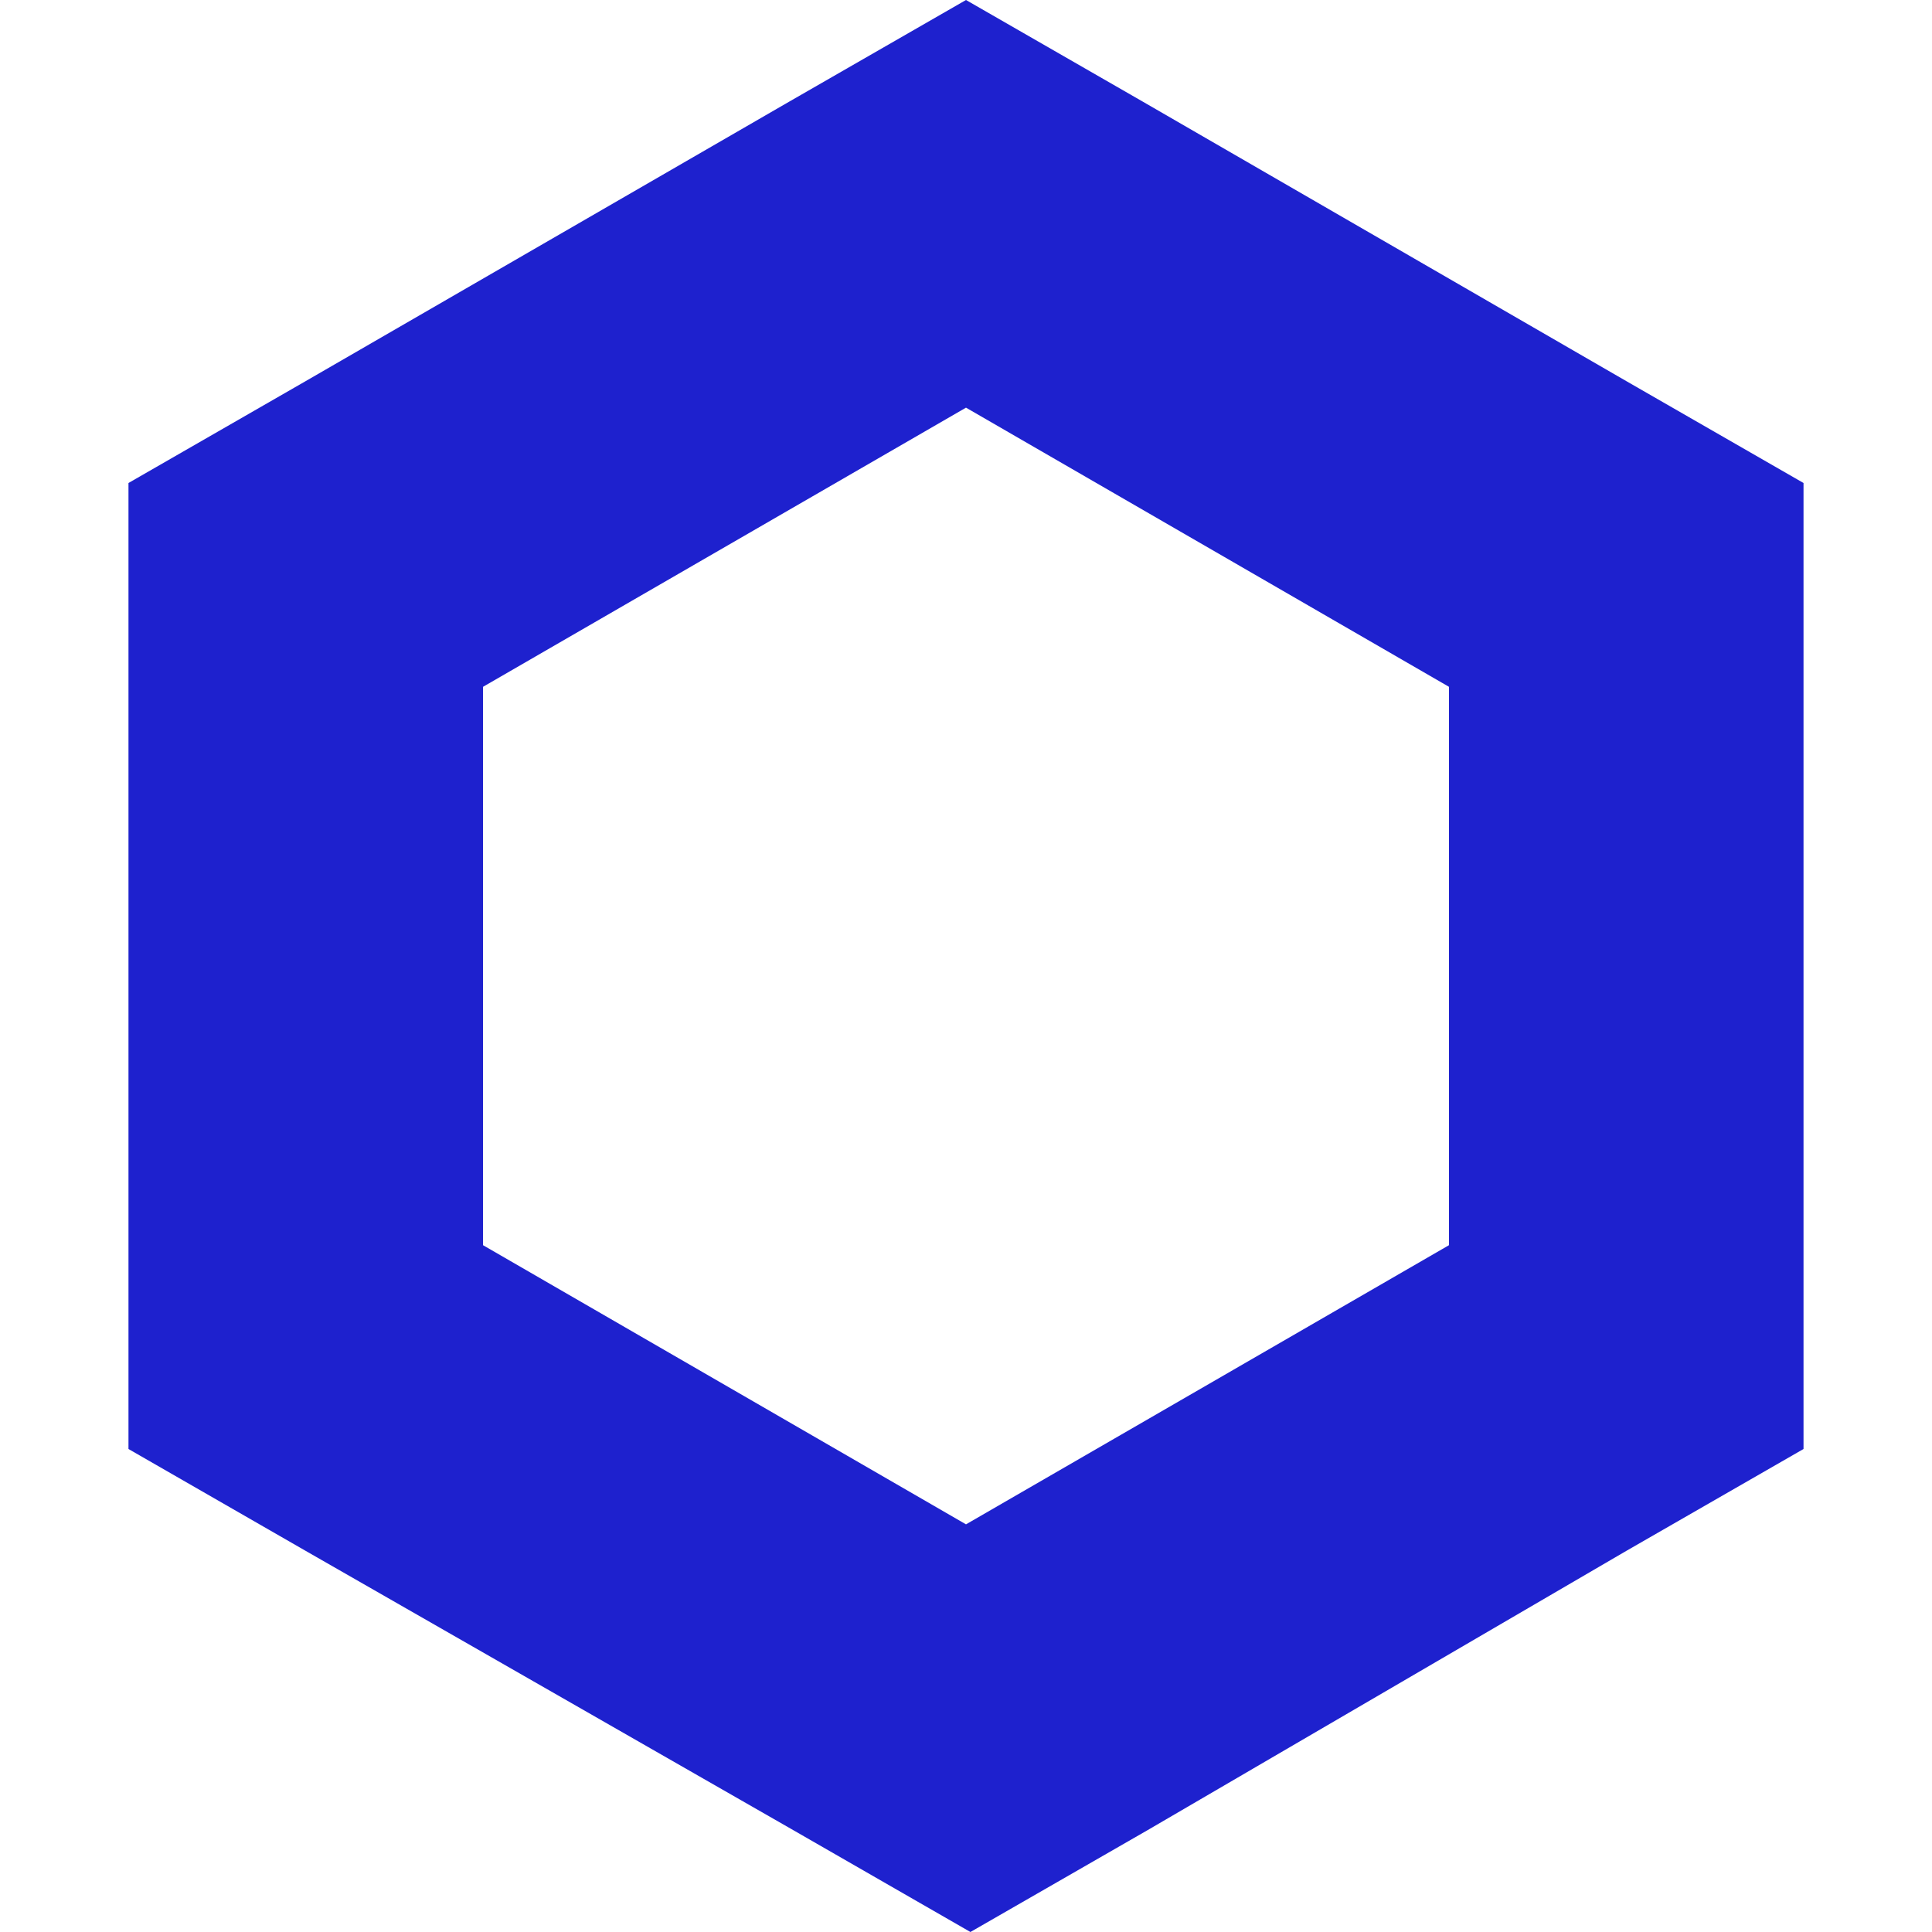
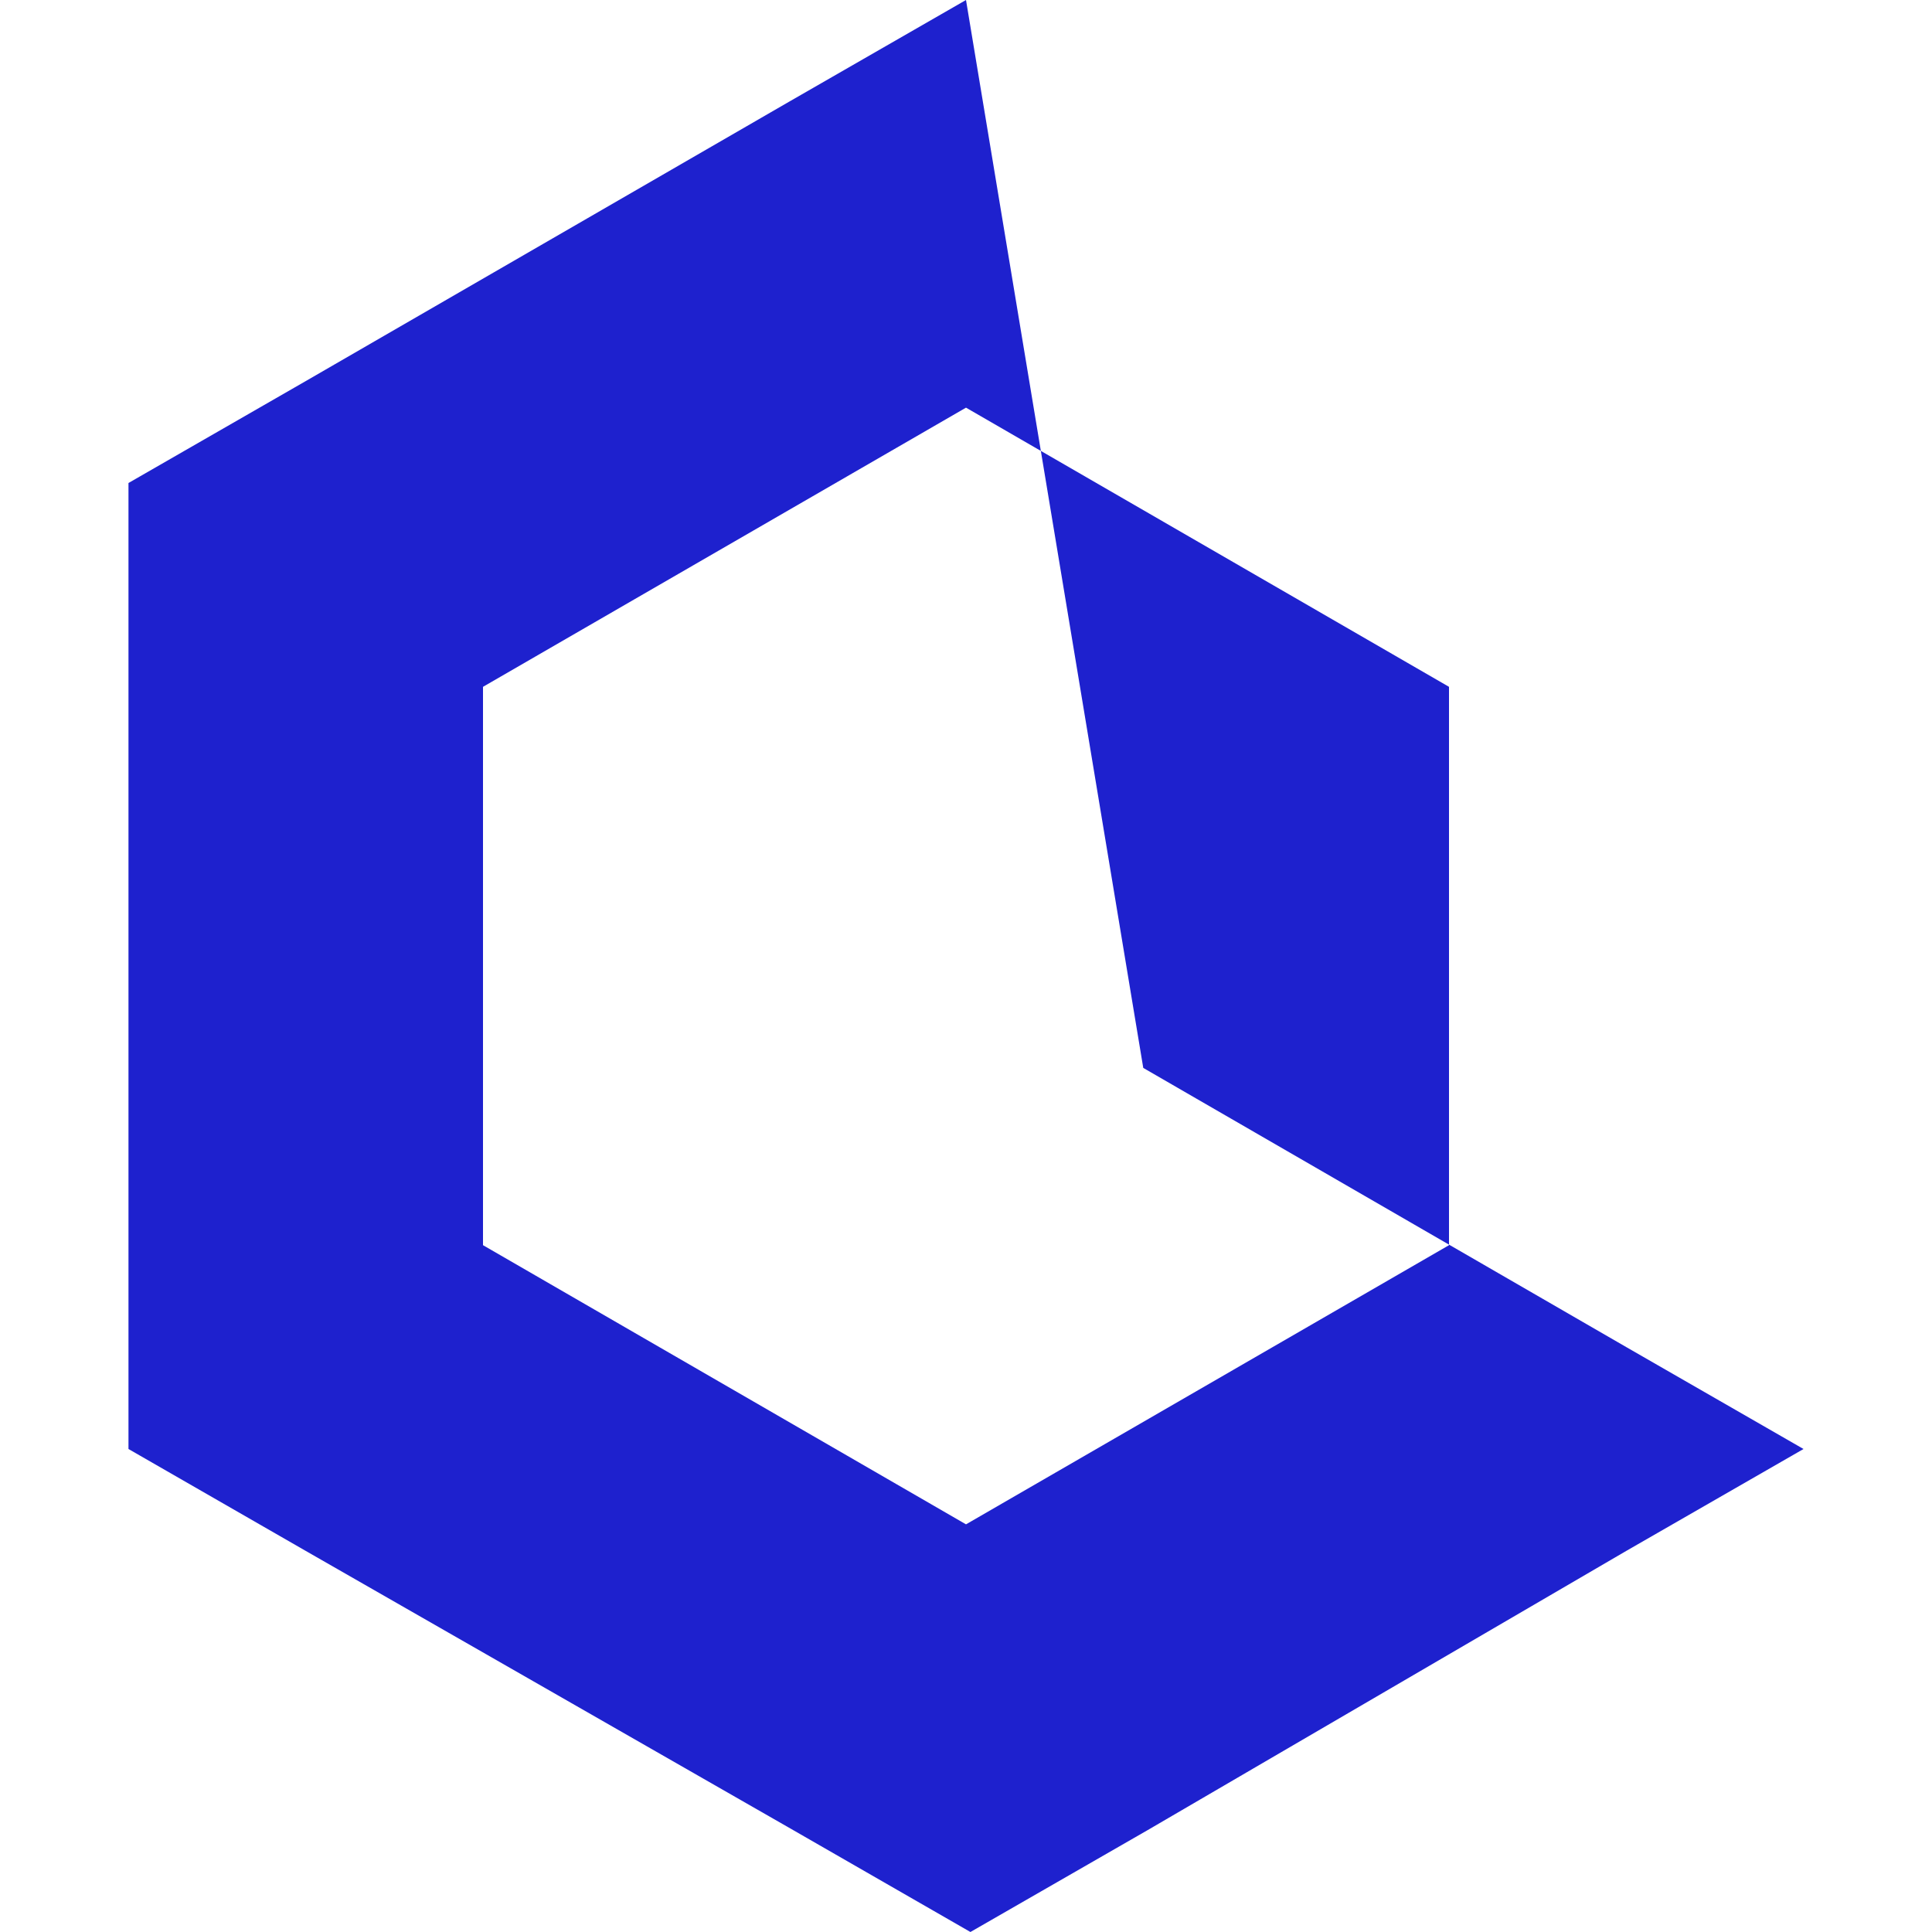
<svg xmlns="http://www.w3.org/2000/svg" role="img" width="32px" height="32px" viewBox="0 0 24 24">
  <title>Chainlink</title>
-   <path fill="#1e21ce" d="M12 0L9.798 1.266l-6 3.468L1.596 6v12l2.202 1.266 6.055 3.468L12.055 24l2.202-1.266 5.945-3.468L22.404 18V6l-2.202-1.266-6-3.468zM6 15.468V8.532l6-3.468 6 3.468v6.936l-6 3.468z" />
+   <path fill="#1e21ce" d="M12 0L9.798 1.266l-6 3.468L1.596 6v12l2.202 1.266 6.055 3.468L12.055 24l2.202-1.266 5.945-3.468L22.404 18l-2.202-1.266-6-3.468zM6 15.468V8.532l6-3.468 6 3.468v6.936l-6 3.468z" />
</svg>